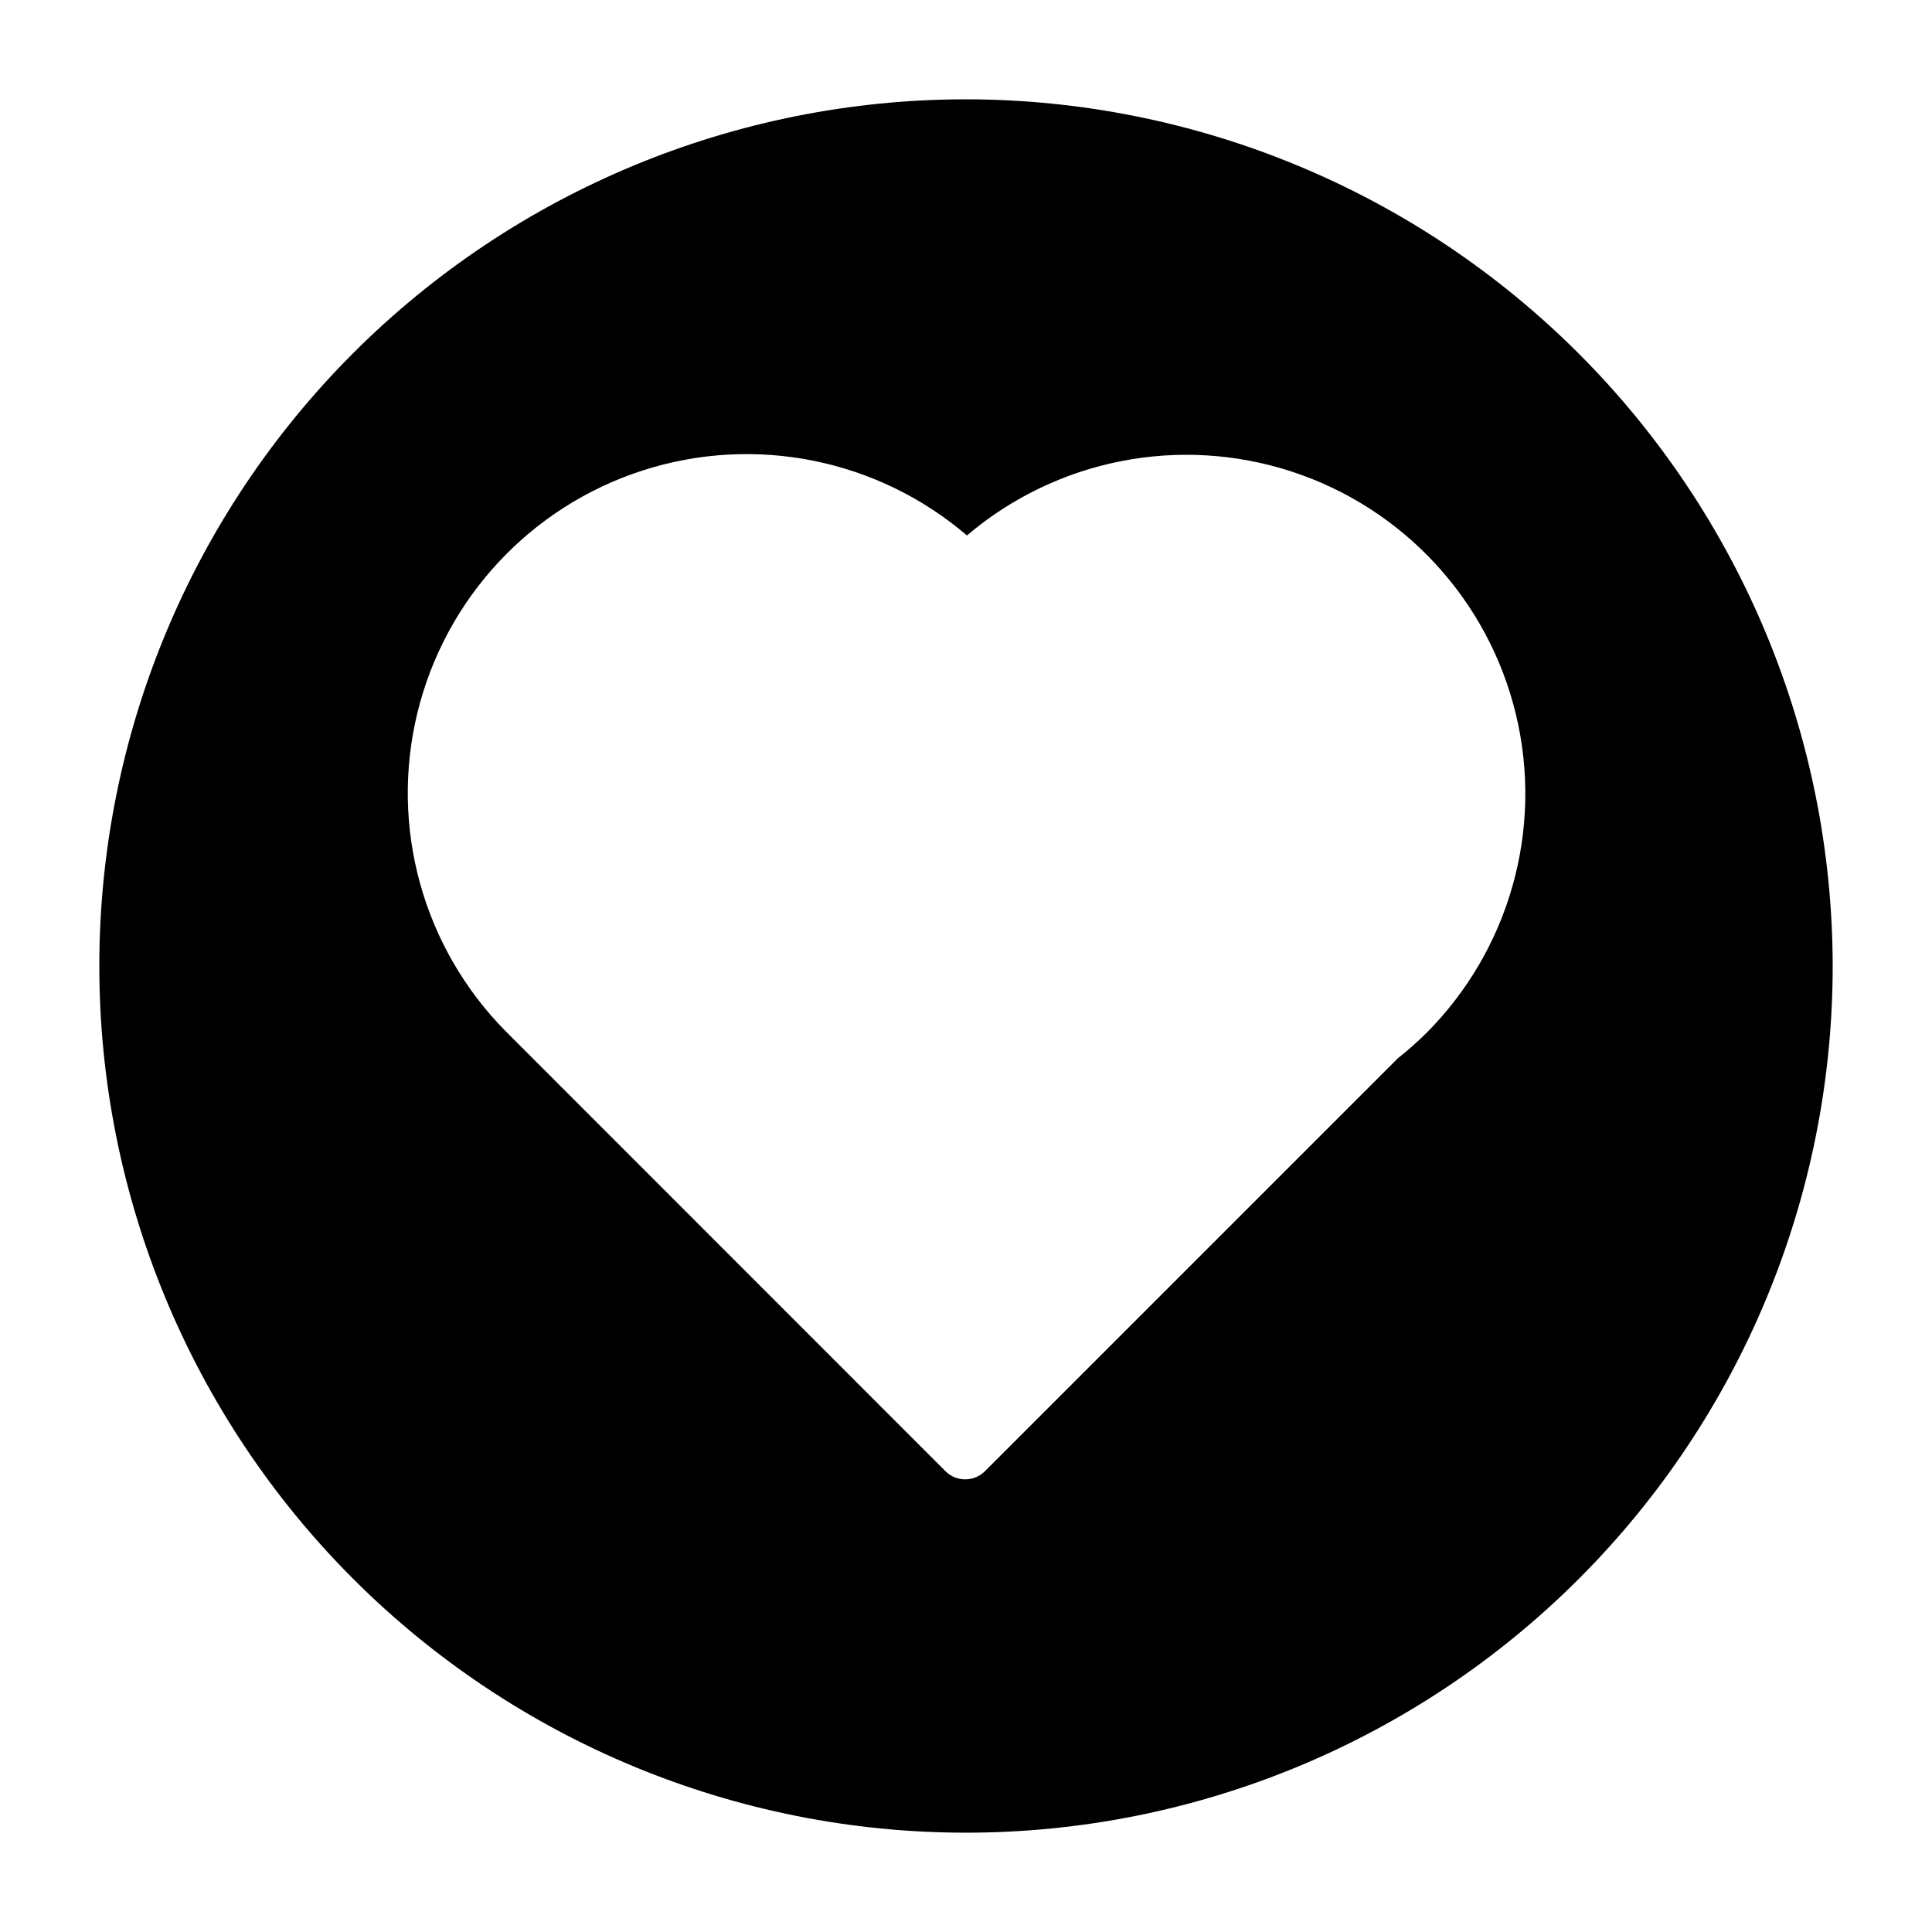
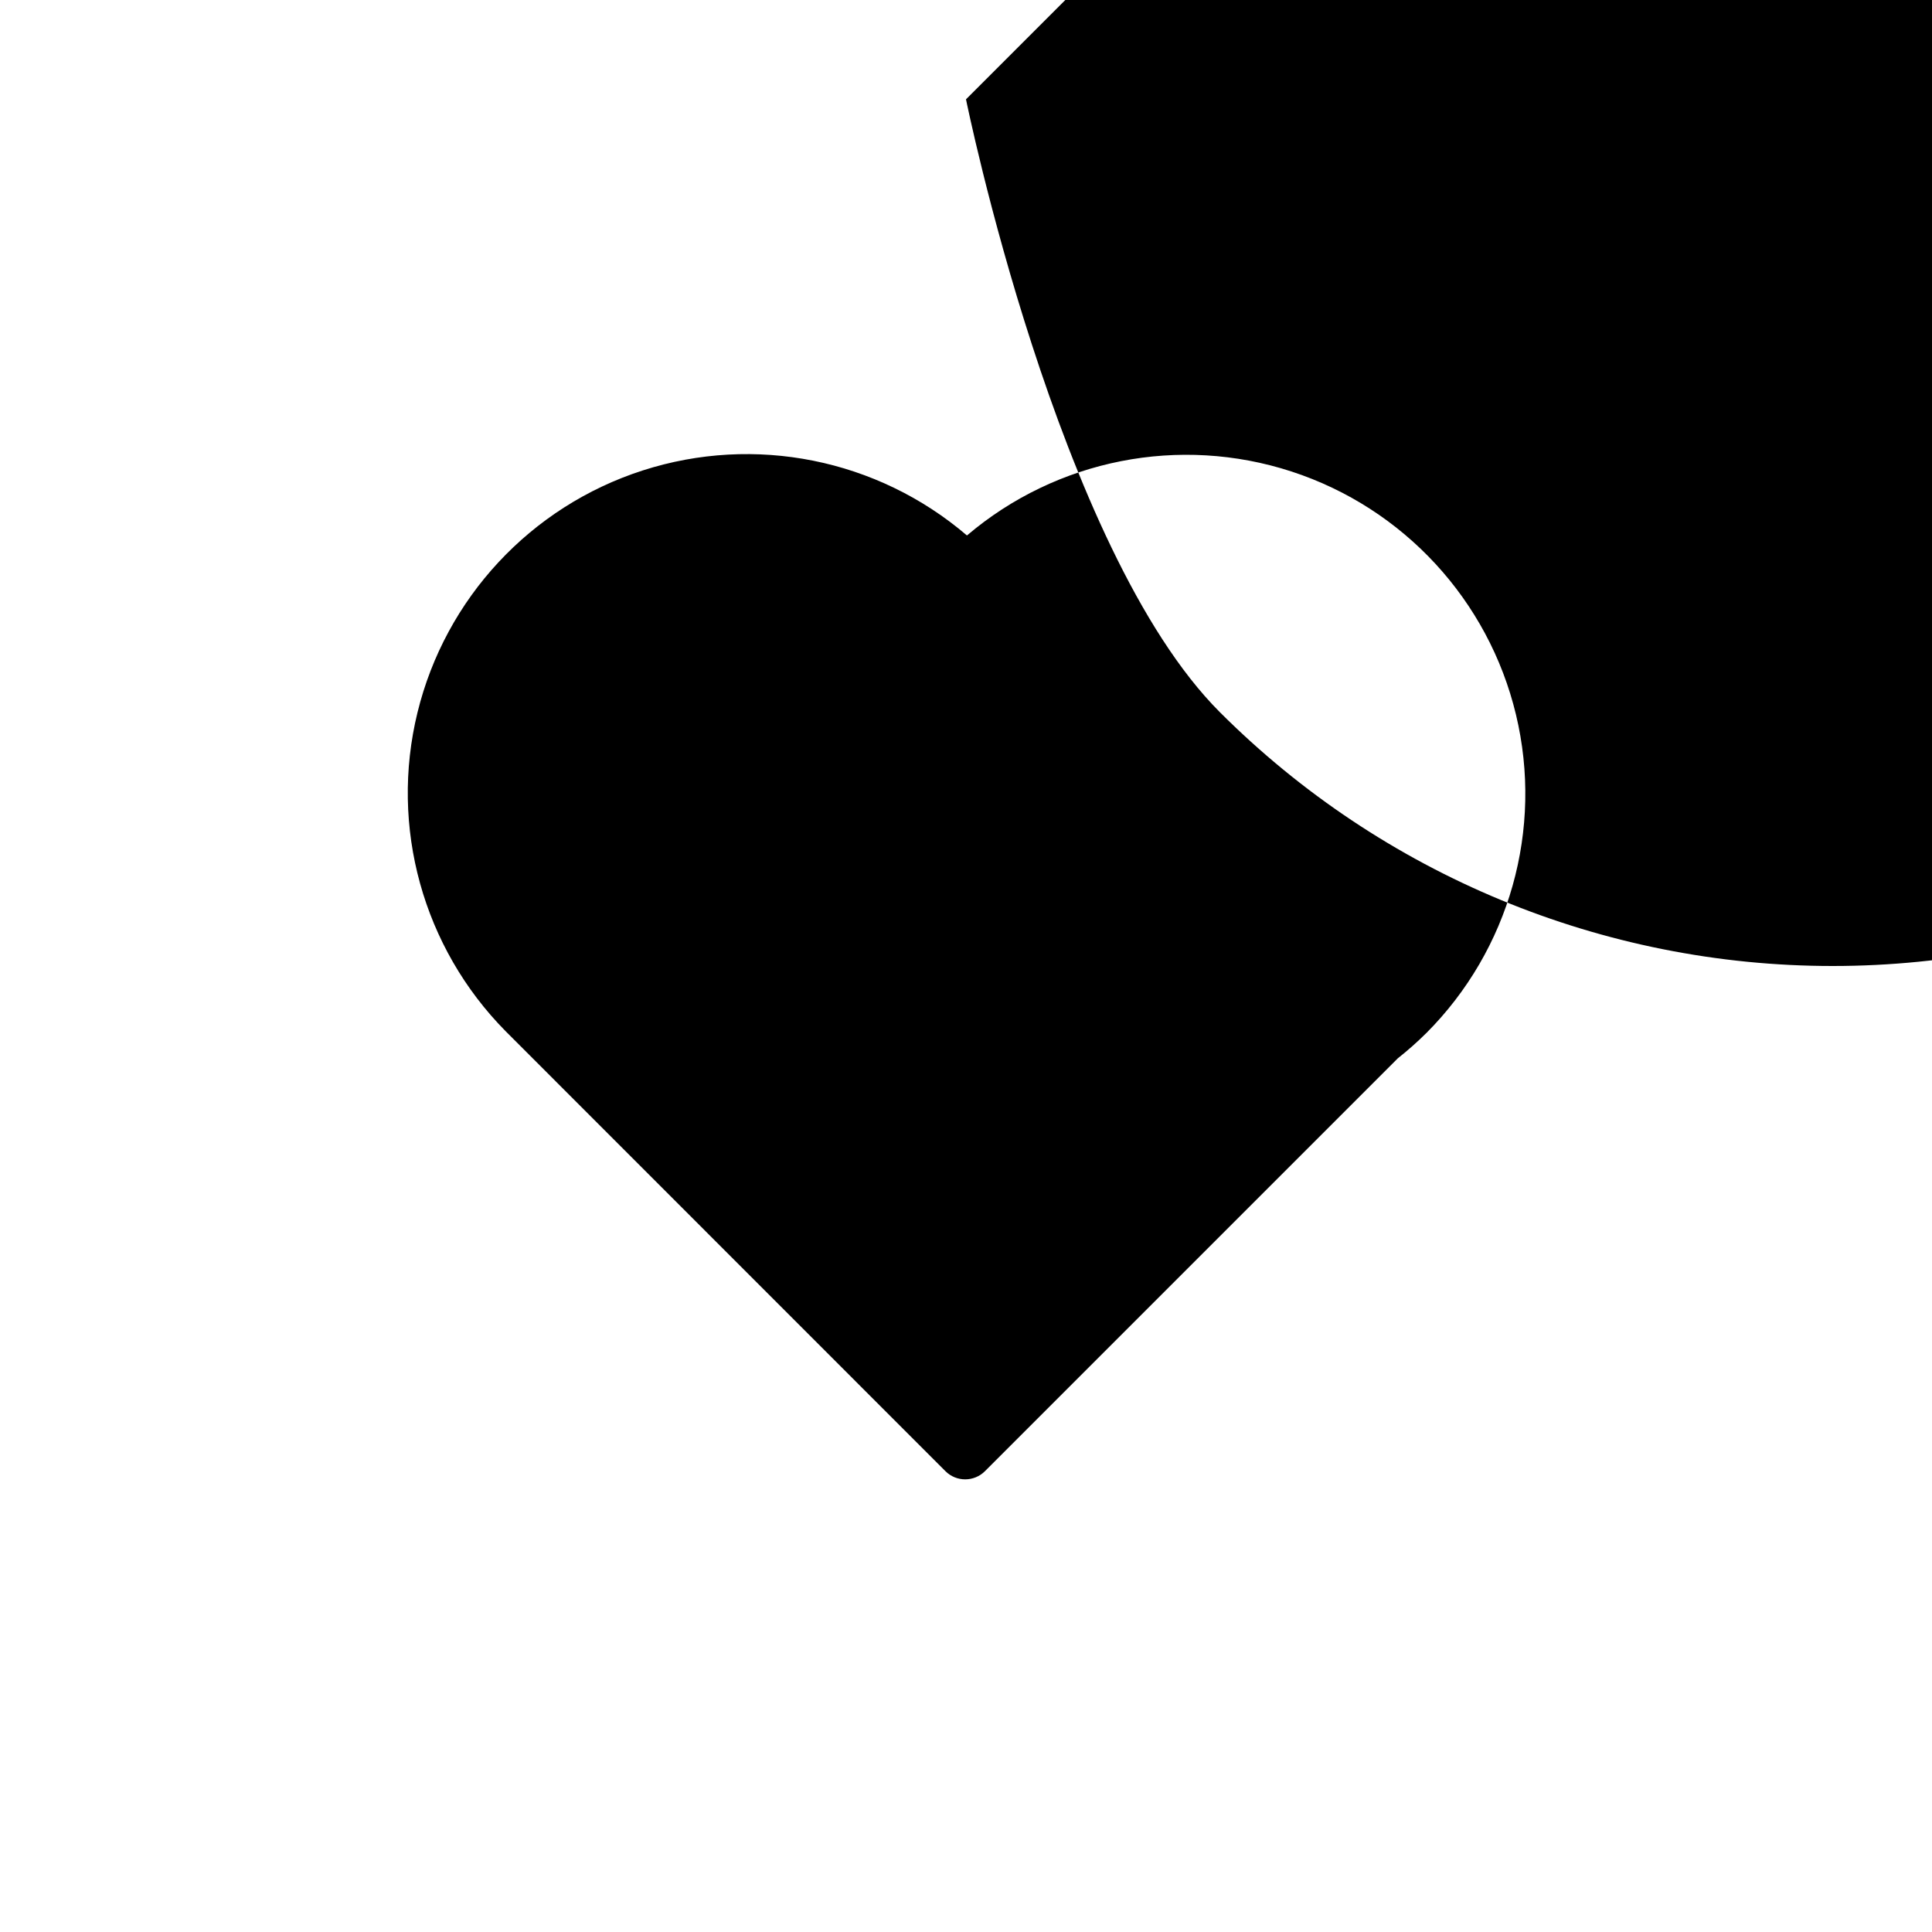
<svg xmlns="http://www.w3.org/2000/svg" fill="#000000" width="800px" height="800px" version="1.1" viewBox="144 144 512 512">
-   <path d="m400 170.32c-60.914 0-119.34 24.199-162.41 67.27-43.07 43.074-67.27 101.5-67.27 162.41s24.199 119.33 67.27 162.41c43.074 43.07 101.5 67.27 162.41 67.27s119.33-24.199 162.41-67.27c43.07-43.074 67.27-101.49 67.27-162.41-0.066-60.895-24.285-119.28-67.344-162.34-43.059-43.059-101.44-67.277-162.33-67.344zm121.98 247.46c-2.391 2.371-4.914 4.609-7.559 6.695l-109.4 109.4h0.004c-2.894 2.891-7.586 2.891-10.477 0l-116.53-116.57c-21.934-22.18-30.789-54.156-23.387-84.461s30-54.598 59.691-64.168c29.691-9.574 62.223-3.051 85.93 17.227 23.785-20.215 56.355-26.629 86.027-16.945 29.668 9.684 52.188 34.078 59.469 64.426 7.281 30.352-1.719 62.305-23.766 84.398z" />
+   <path d="m400 170.32s24.199 119.33 67.27 162.41c43.074 43.07 101.5 67.27 162.41 67.27s119.33-24.199 162.41-67.27c43.07-43.074 67.27-101.49 67.27-162.41-0.066-60.895-24.285-119.28-67.344-162.34-43.059-43.059-101.44-67.277-162.33-67.344zm121.98 247.46c-2.391 2.371-4.914 4.609-7.559 6.695l-109.4 109.4h0.004c-2.894 2.891-7.586 2.891-10.477 0l-116.53-116.57c-21.934-22.18-30.789-54.156-23.387-84.461s30-54.598 59.691-64.168c29.691-9.574 62.223-3.051 85.93 17.227 23.785-20.215 56.355-26.629 86.027-16.945 29.668 9.684 52.188 34.078 59.469 64.426 7.281 30.352-1.719 62.305-23.766 84.398z" />
</svg>